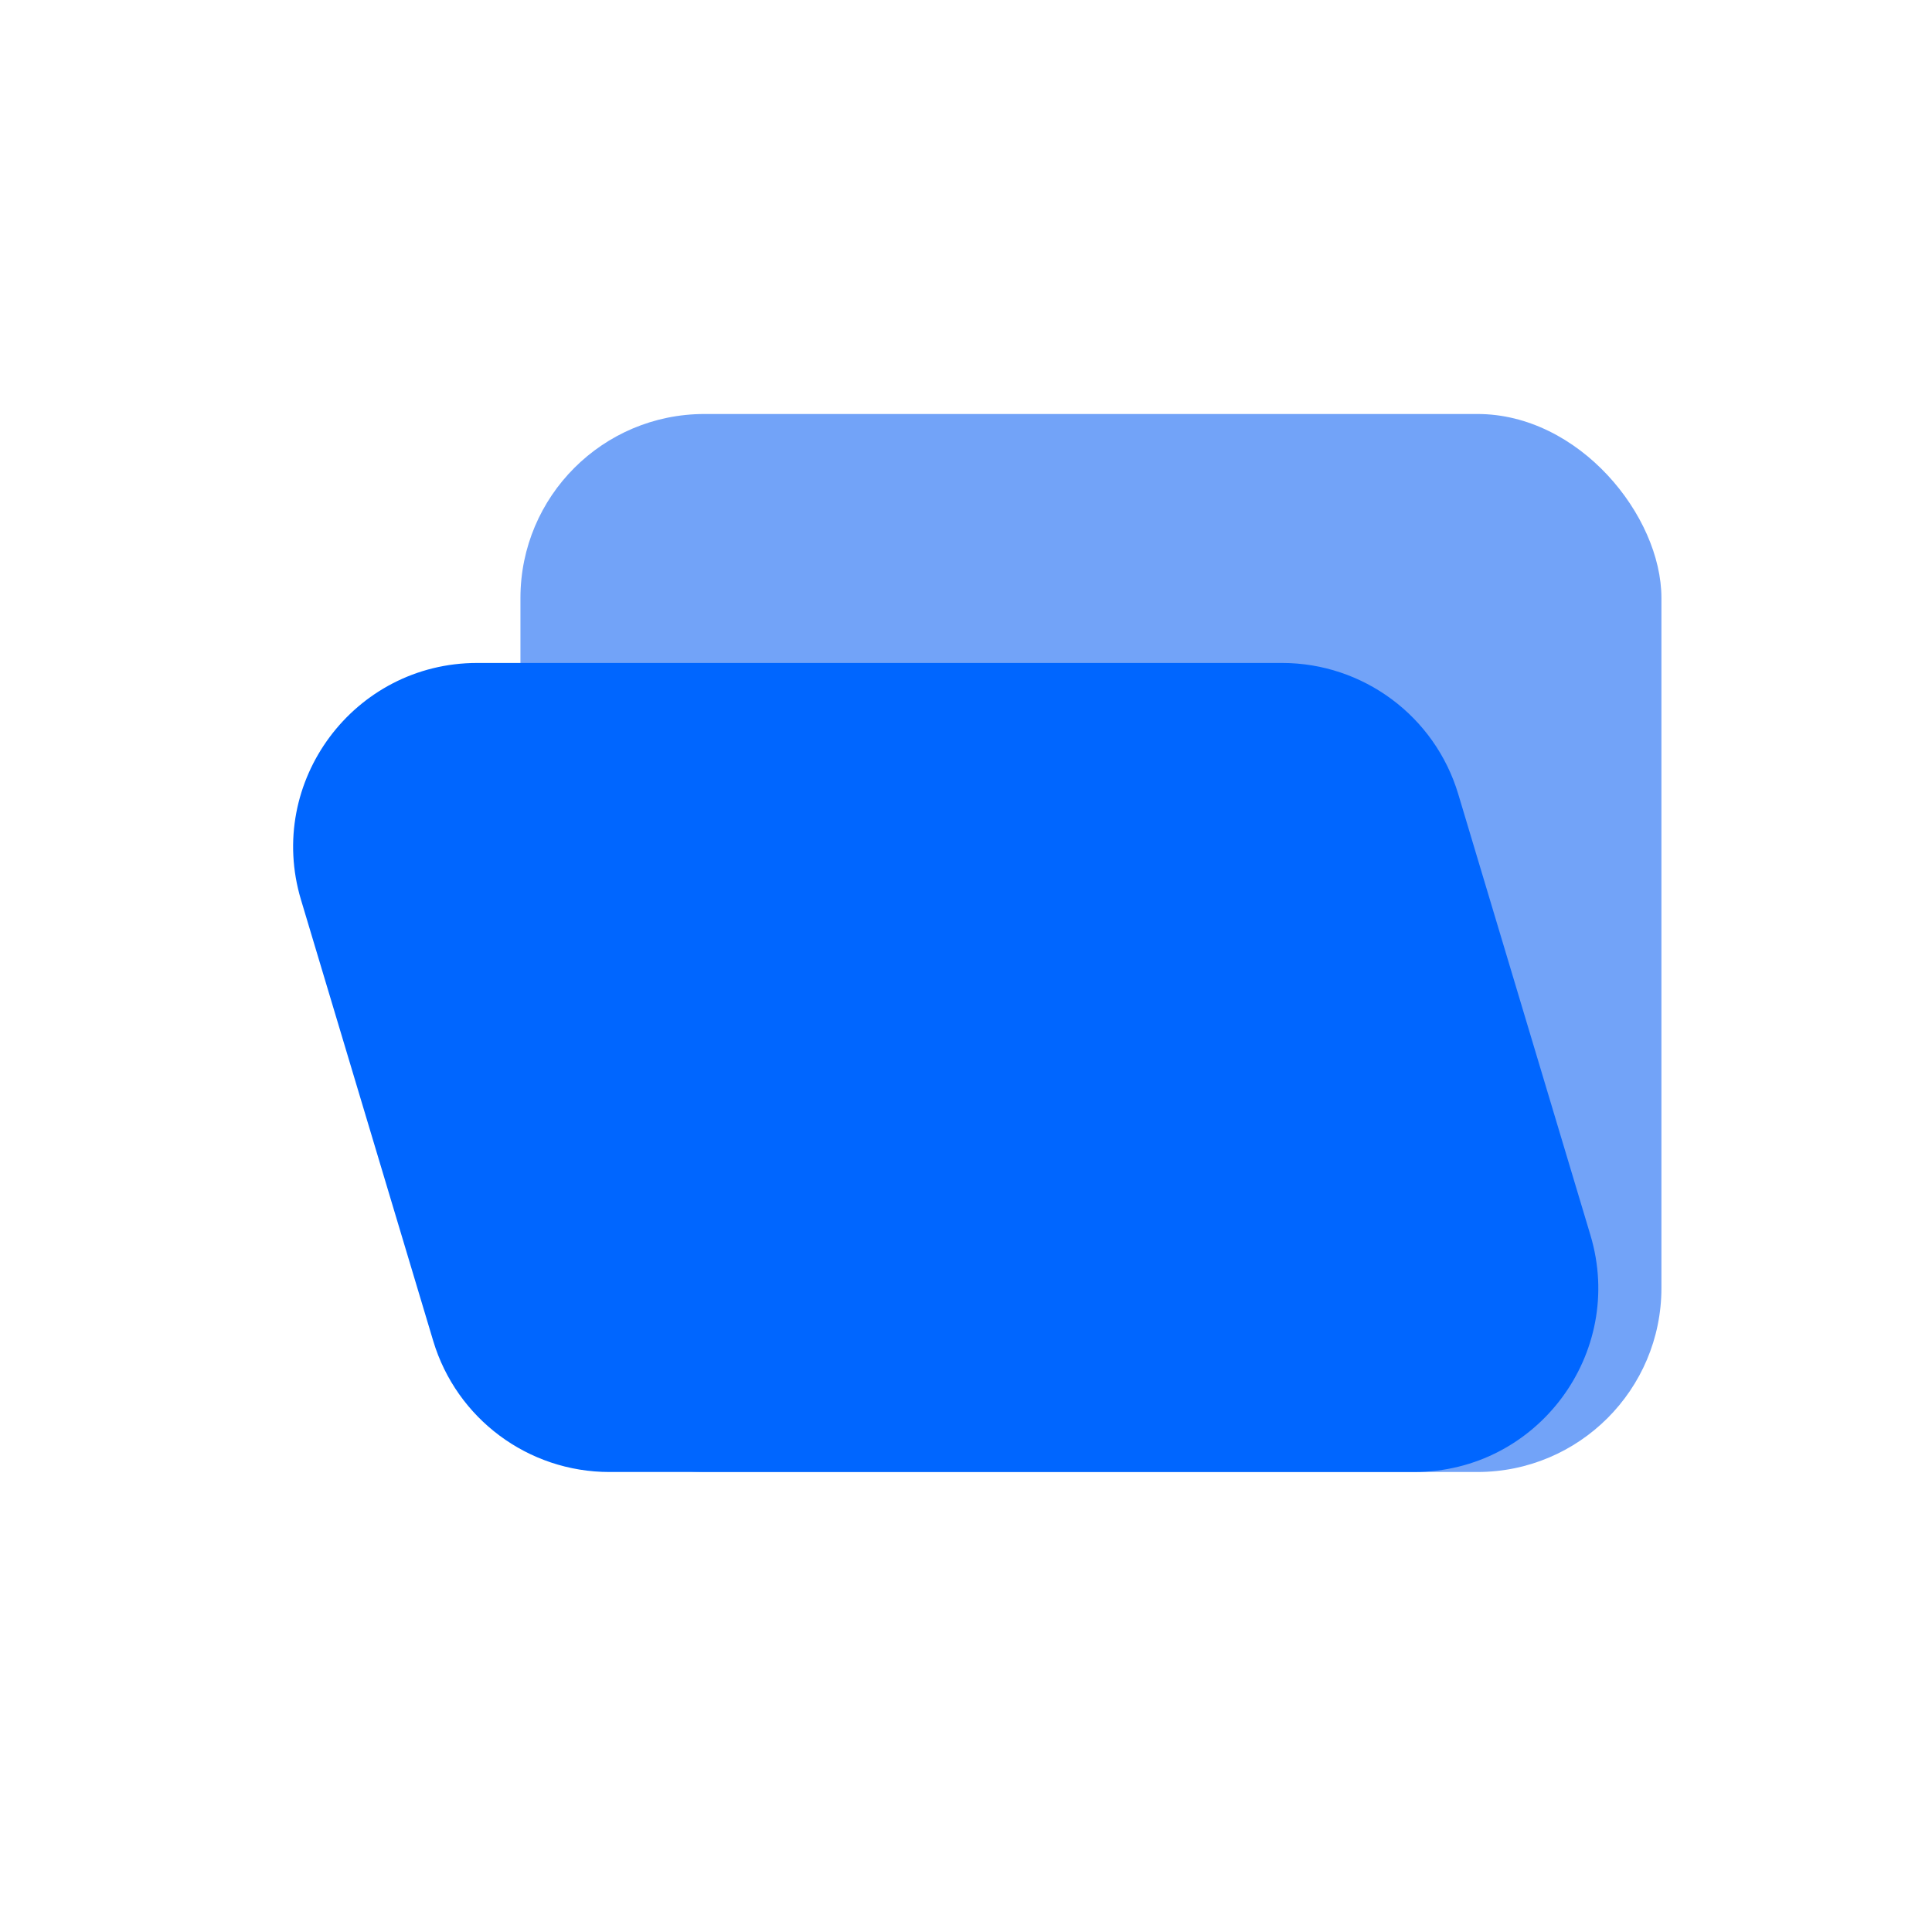
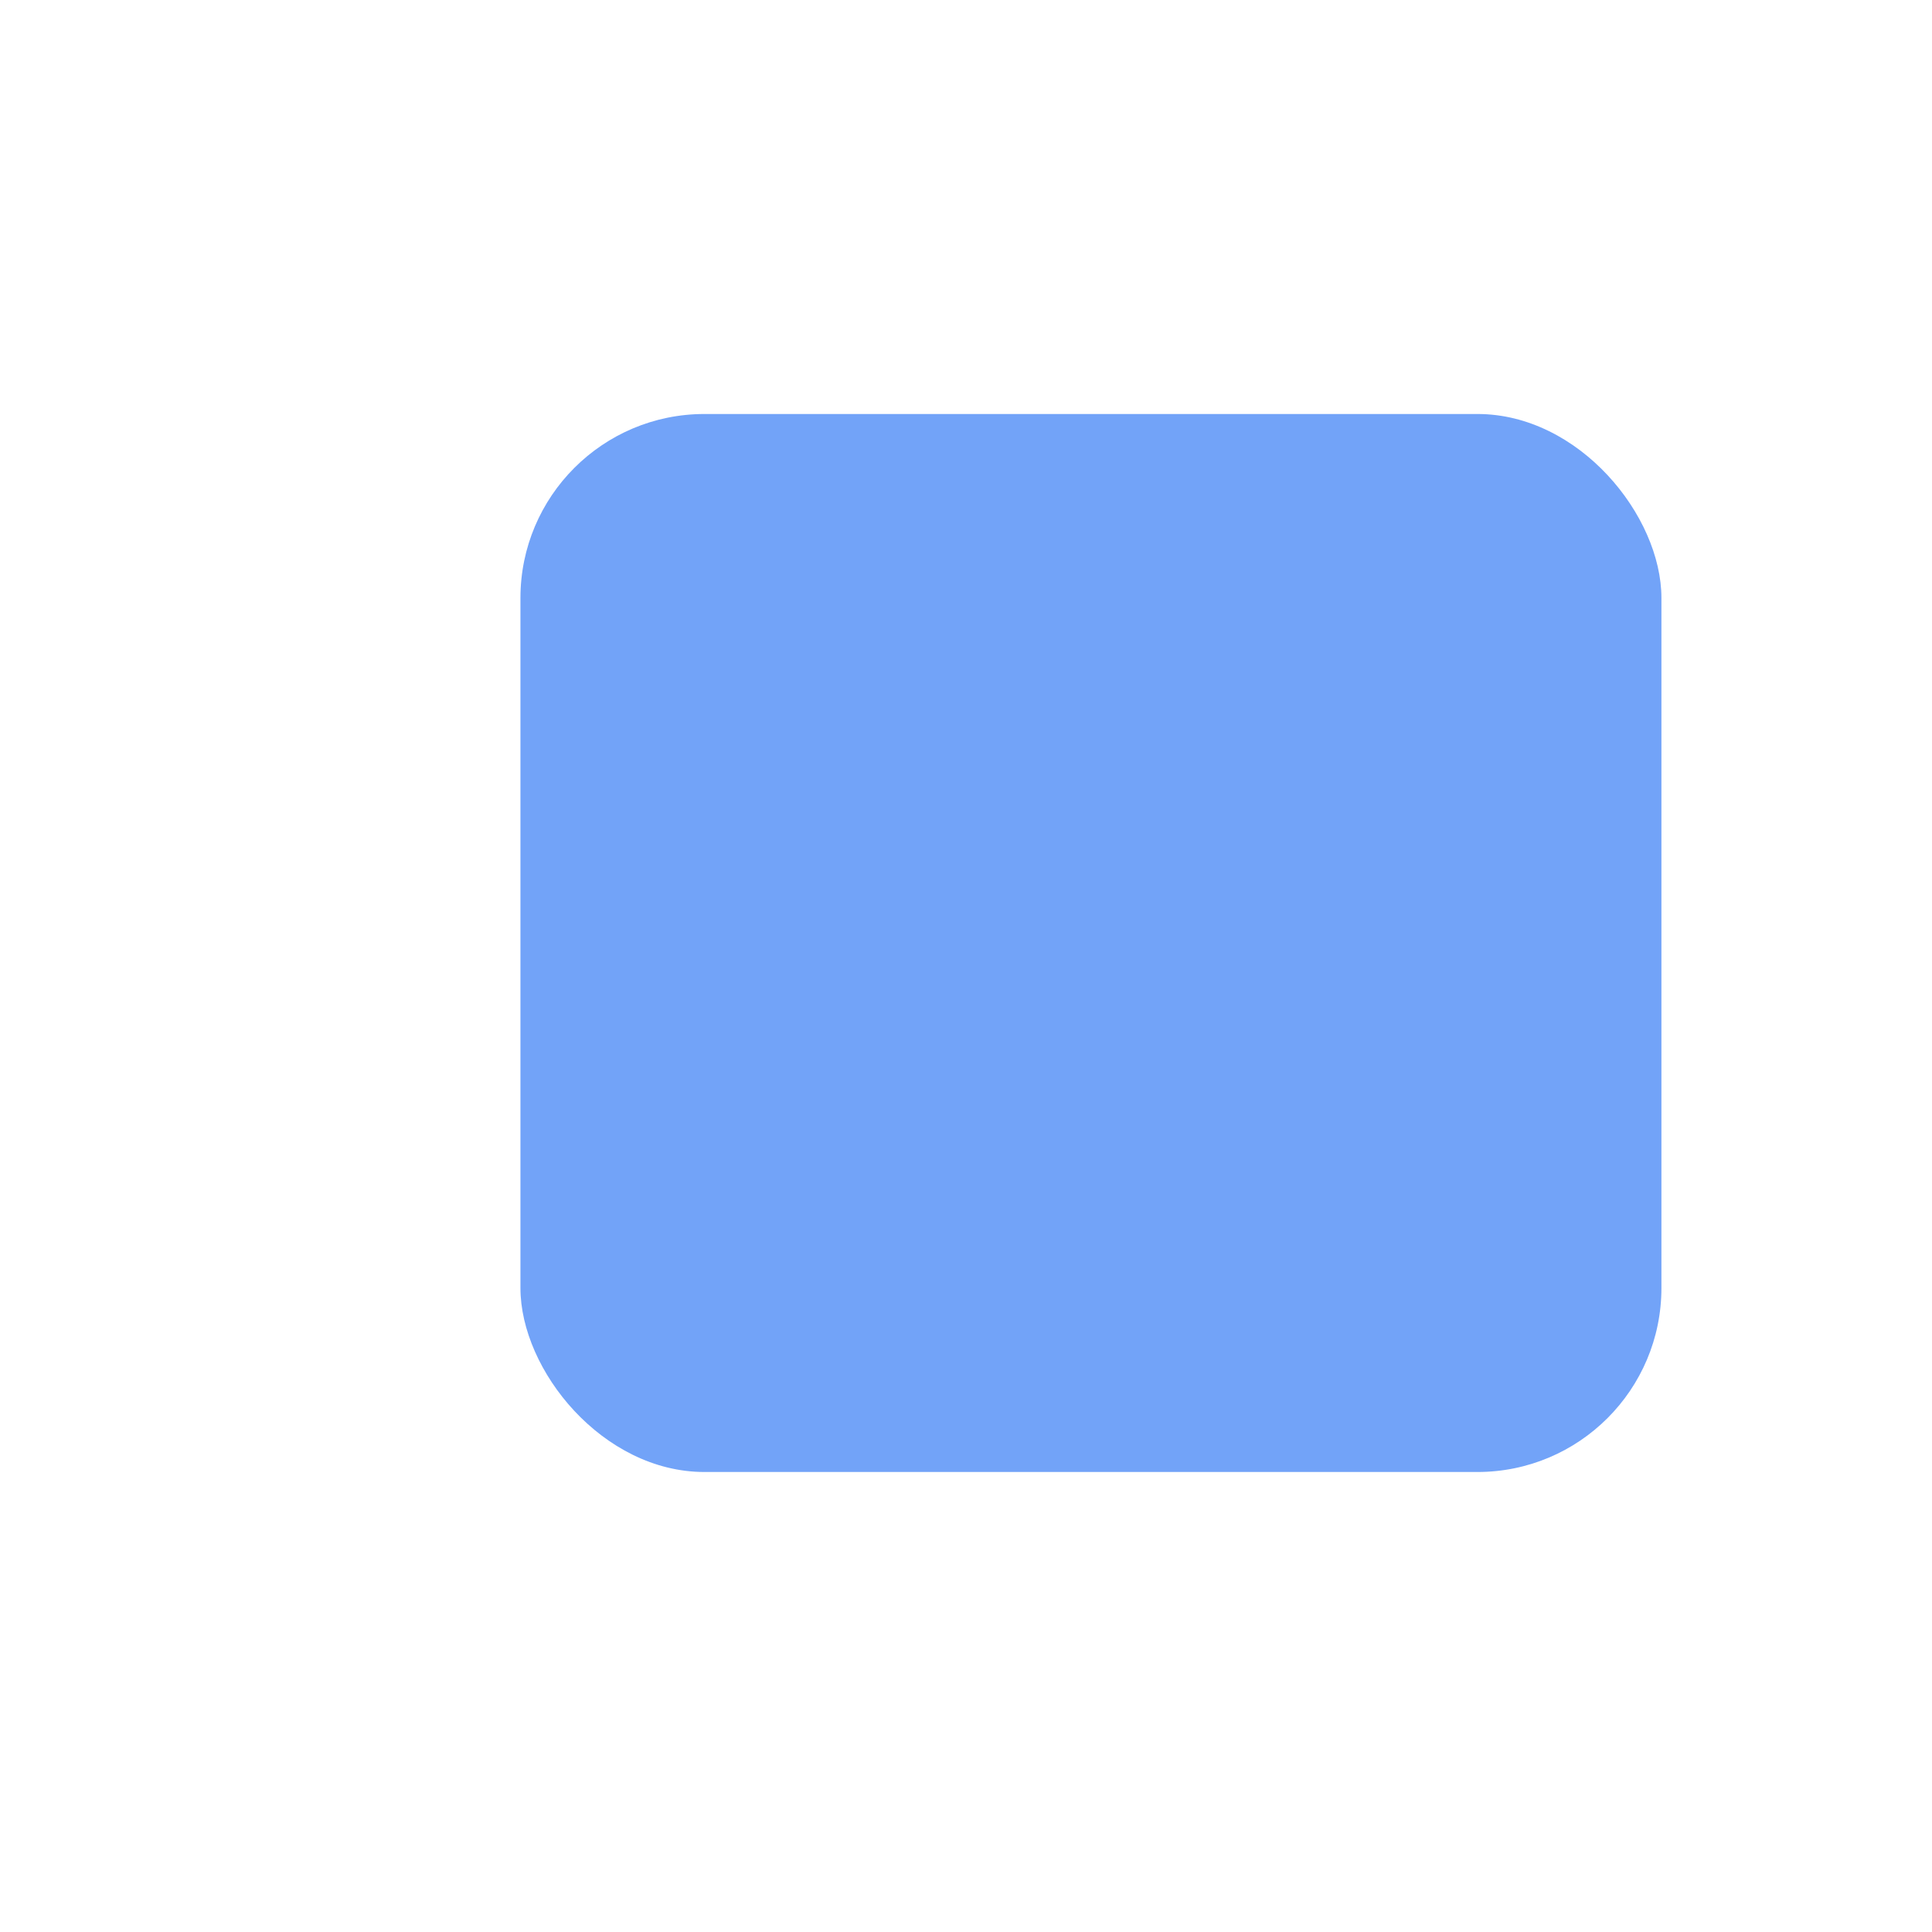
<svg xmlns="http://www.w3.org/2000/svg" width="42" height="42" viewBox="0 0 42 42" fill="none">
  <rect x="11.314" y="9" width="24.804" height="23" rx="4" fill="#72A3F8" />
  <g style="mix-blend-mode:multiply" filter="url(#filter0_b)">
-     <path d="M6.543 19.56C5.774 16.994 7.696 14.412 10.375 14.412H27.869C29.636 14.412 31.194 15.571 31.701 17.263L34.575 26.852C35.344 29.418 33.422 32 30.743 32H13.248C11.481 32 9.924 30.841 9.417 29.148L6.543 19.56Z" fill="#0066FF" />
-   </g>
+     </g>
  <defs>
    <filter id="filter0_b" x="2.372" y="10.412" width="36.374" height="25.588" filterUnits="userSpaceOnUse" color-interpolation-filters="sRGB">
      <feFlood flood-opacity="0" result="BackgroundImageFix" />
      <feGaussianBlur in="BackgroundImage" stdDeviation="2" />
      <feComposite in2="SourceAlpha" operator="in" result="effect1_backgroundBlur" />
      <feBlend mode="normal" in="SourceGraphic" in2="effect1_backgroundBlur" result="shape" />
    </filter>
  </defs>
</svg>